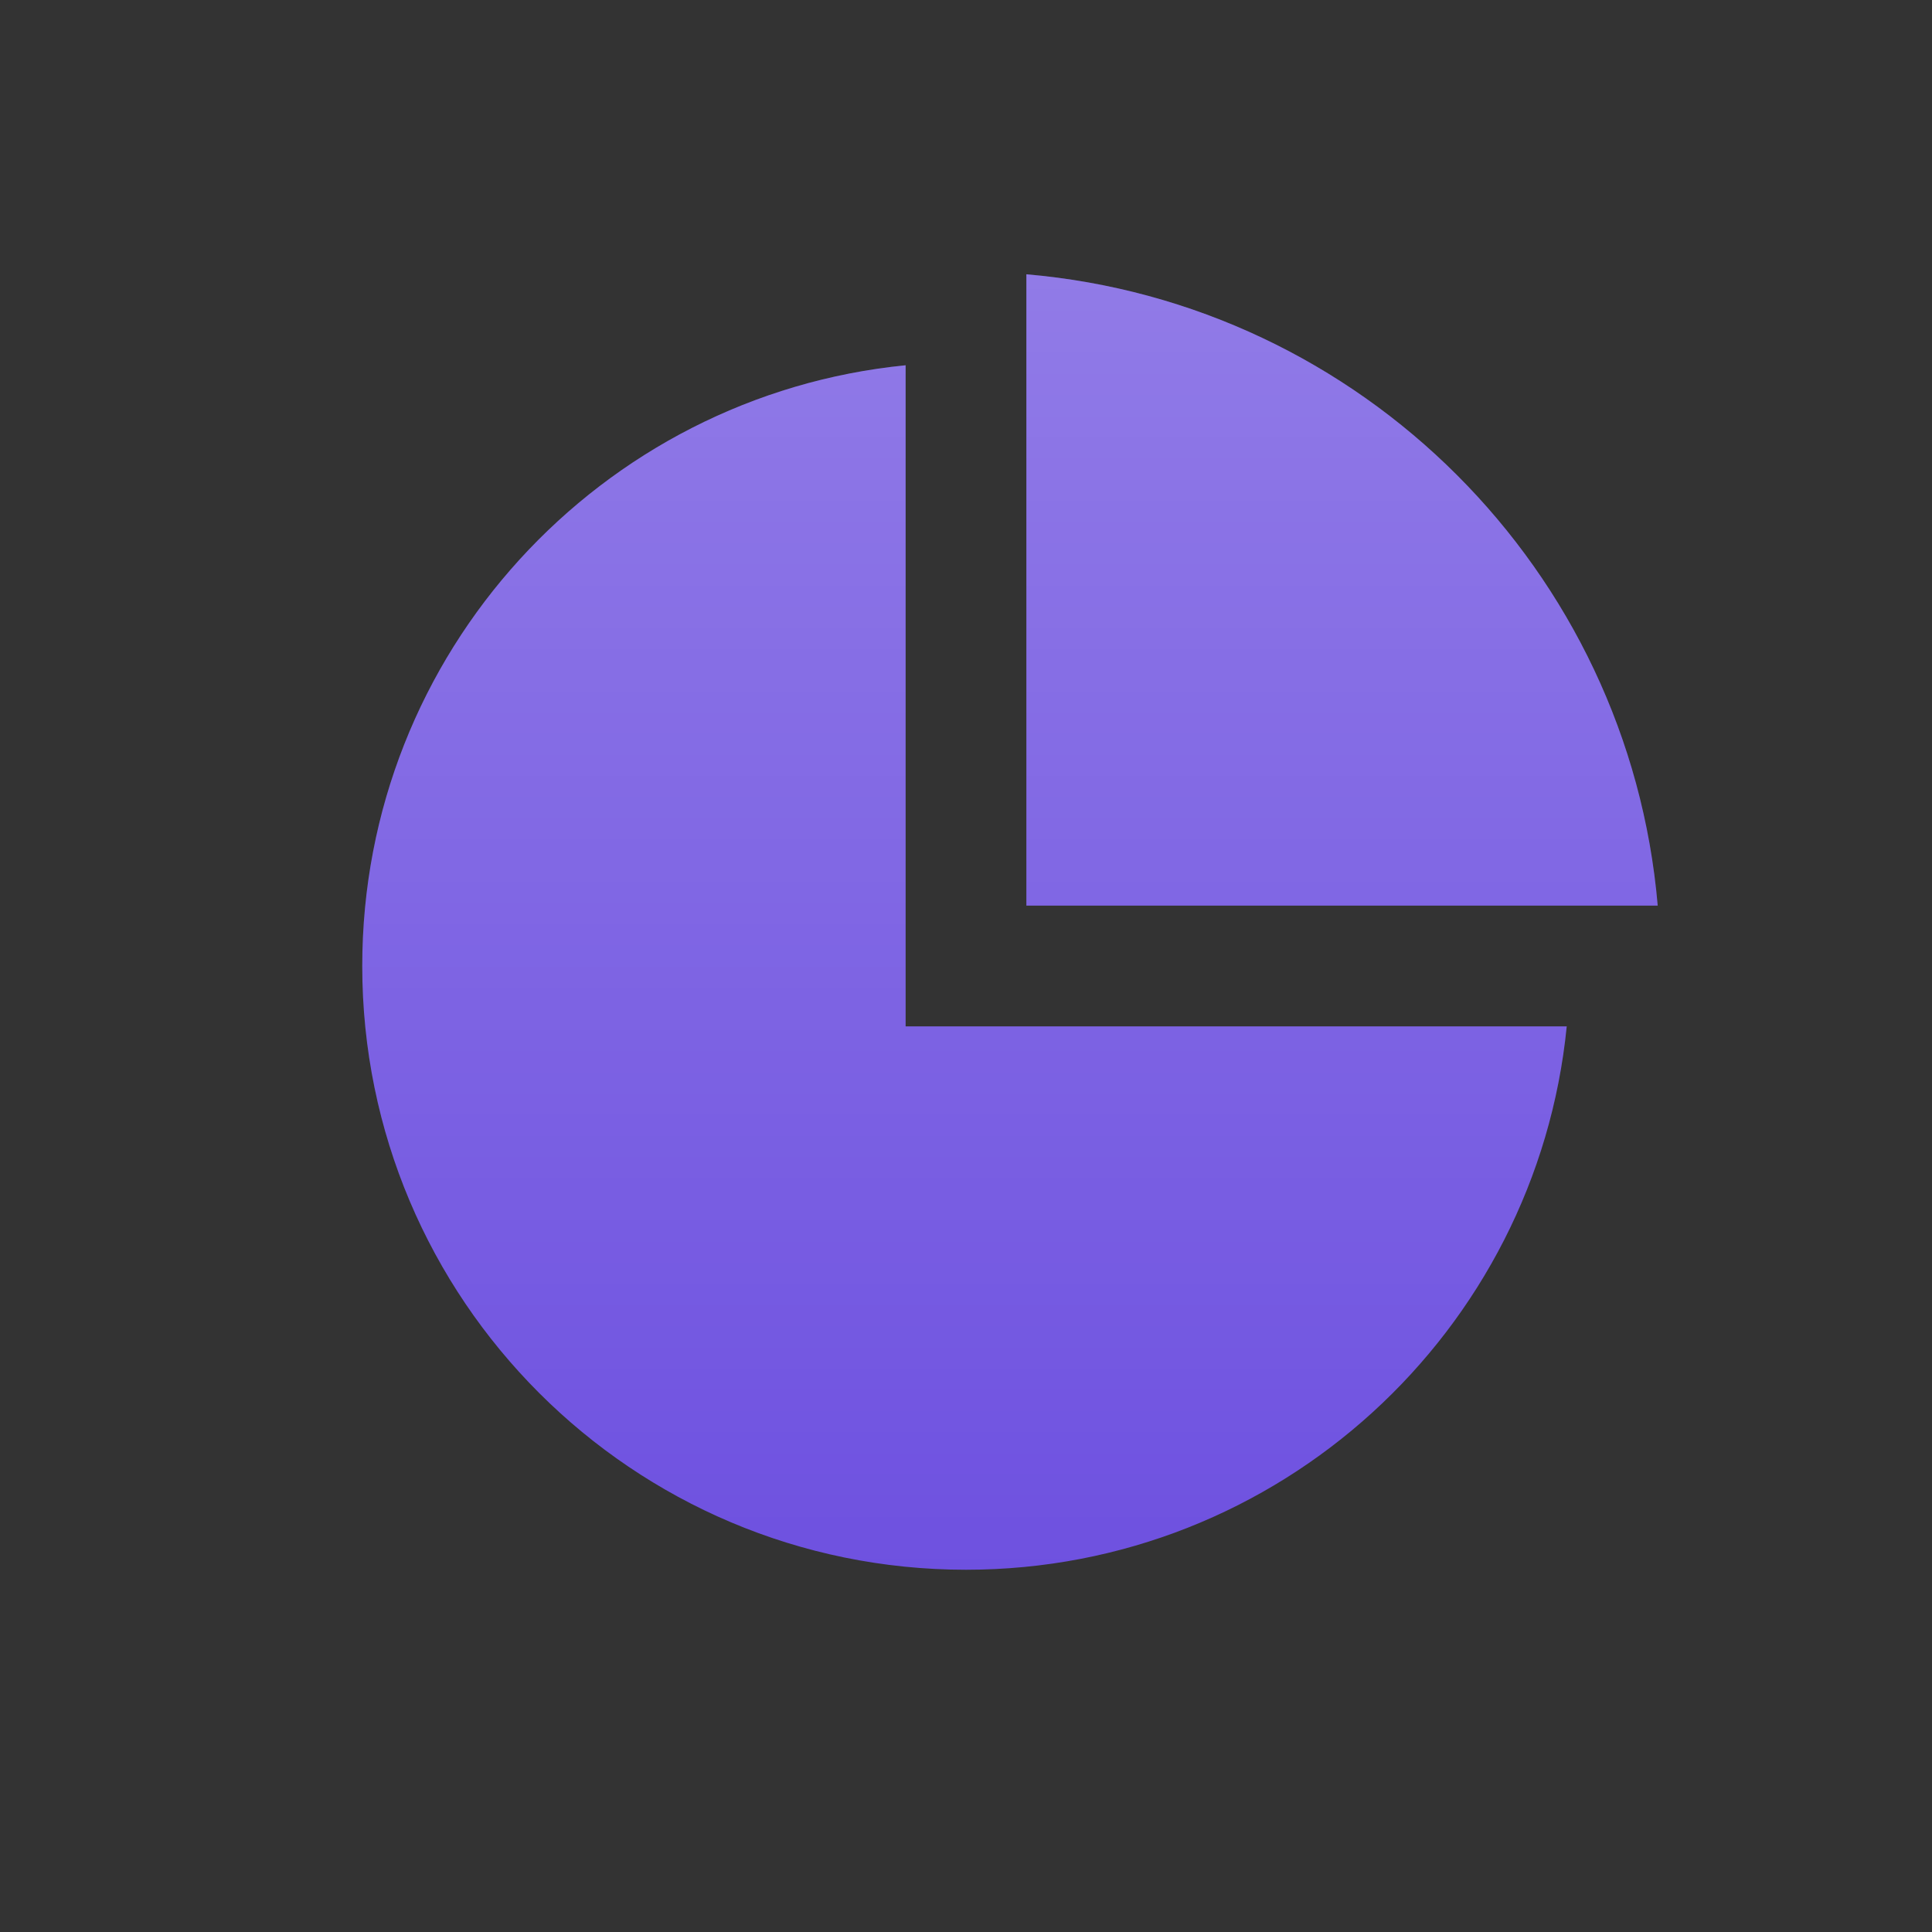
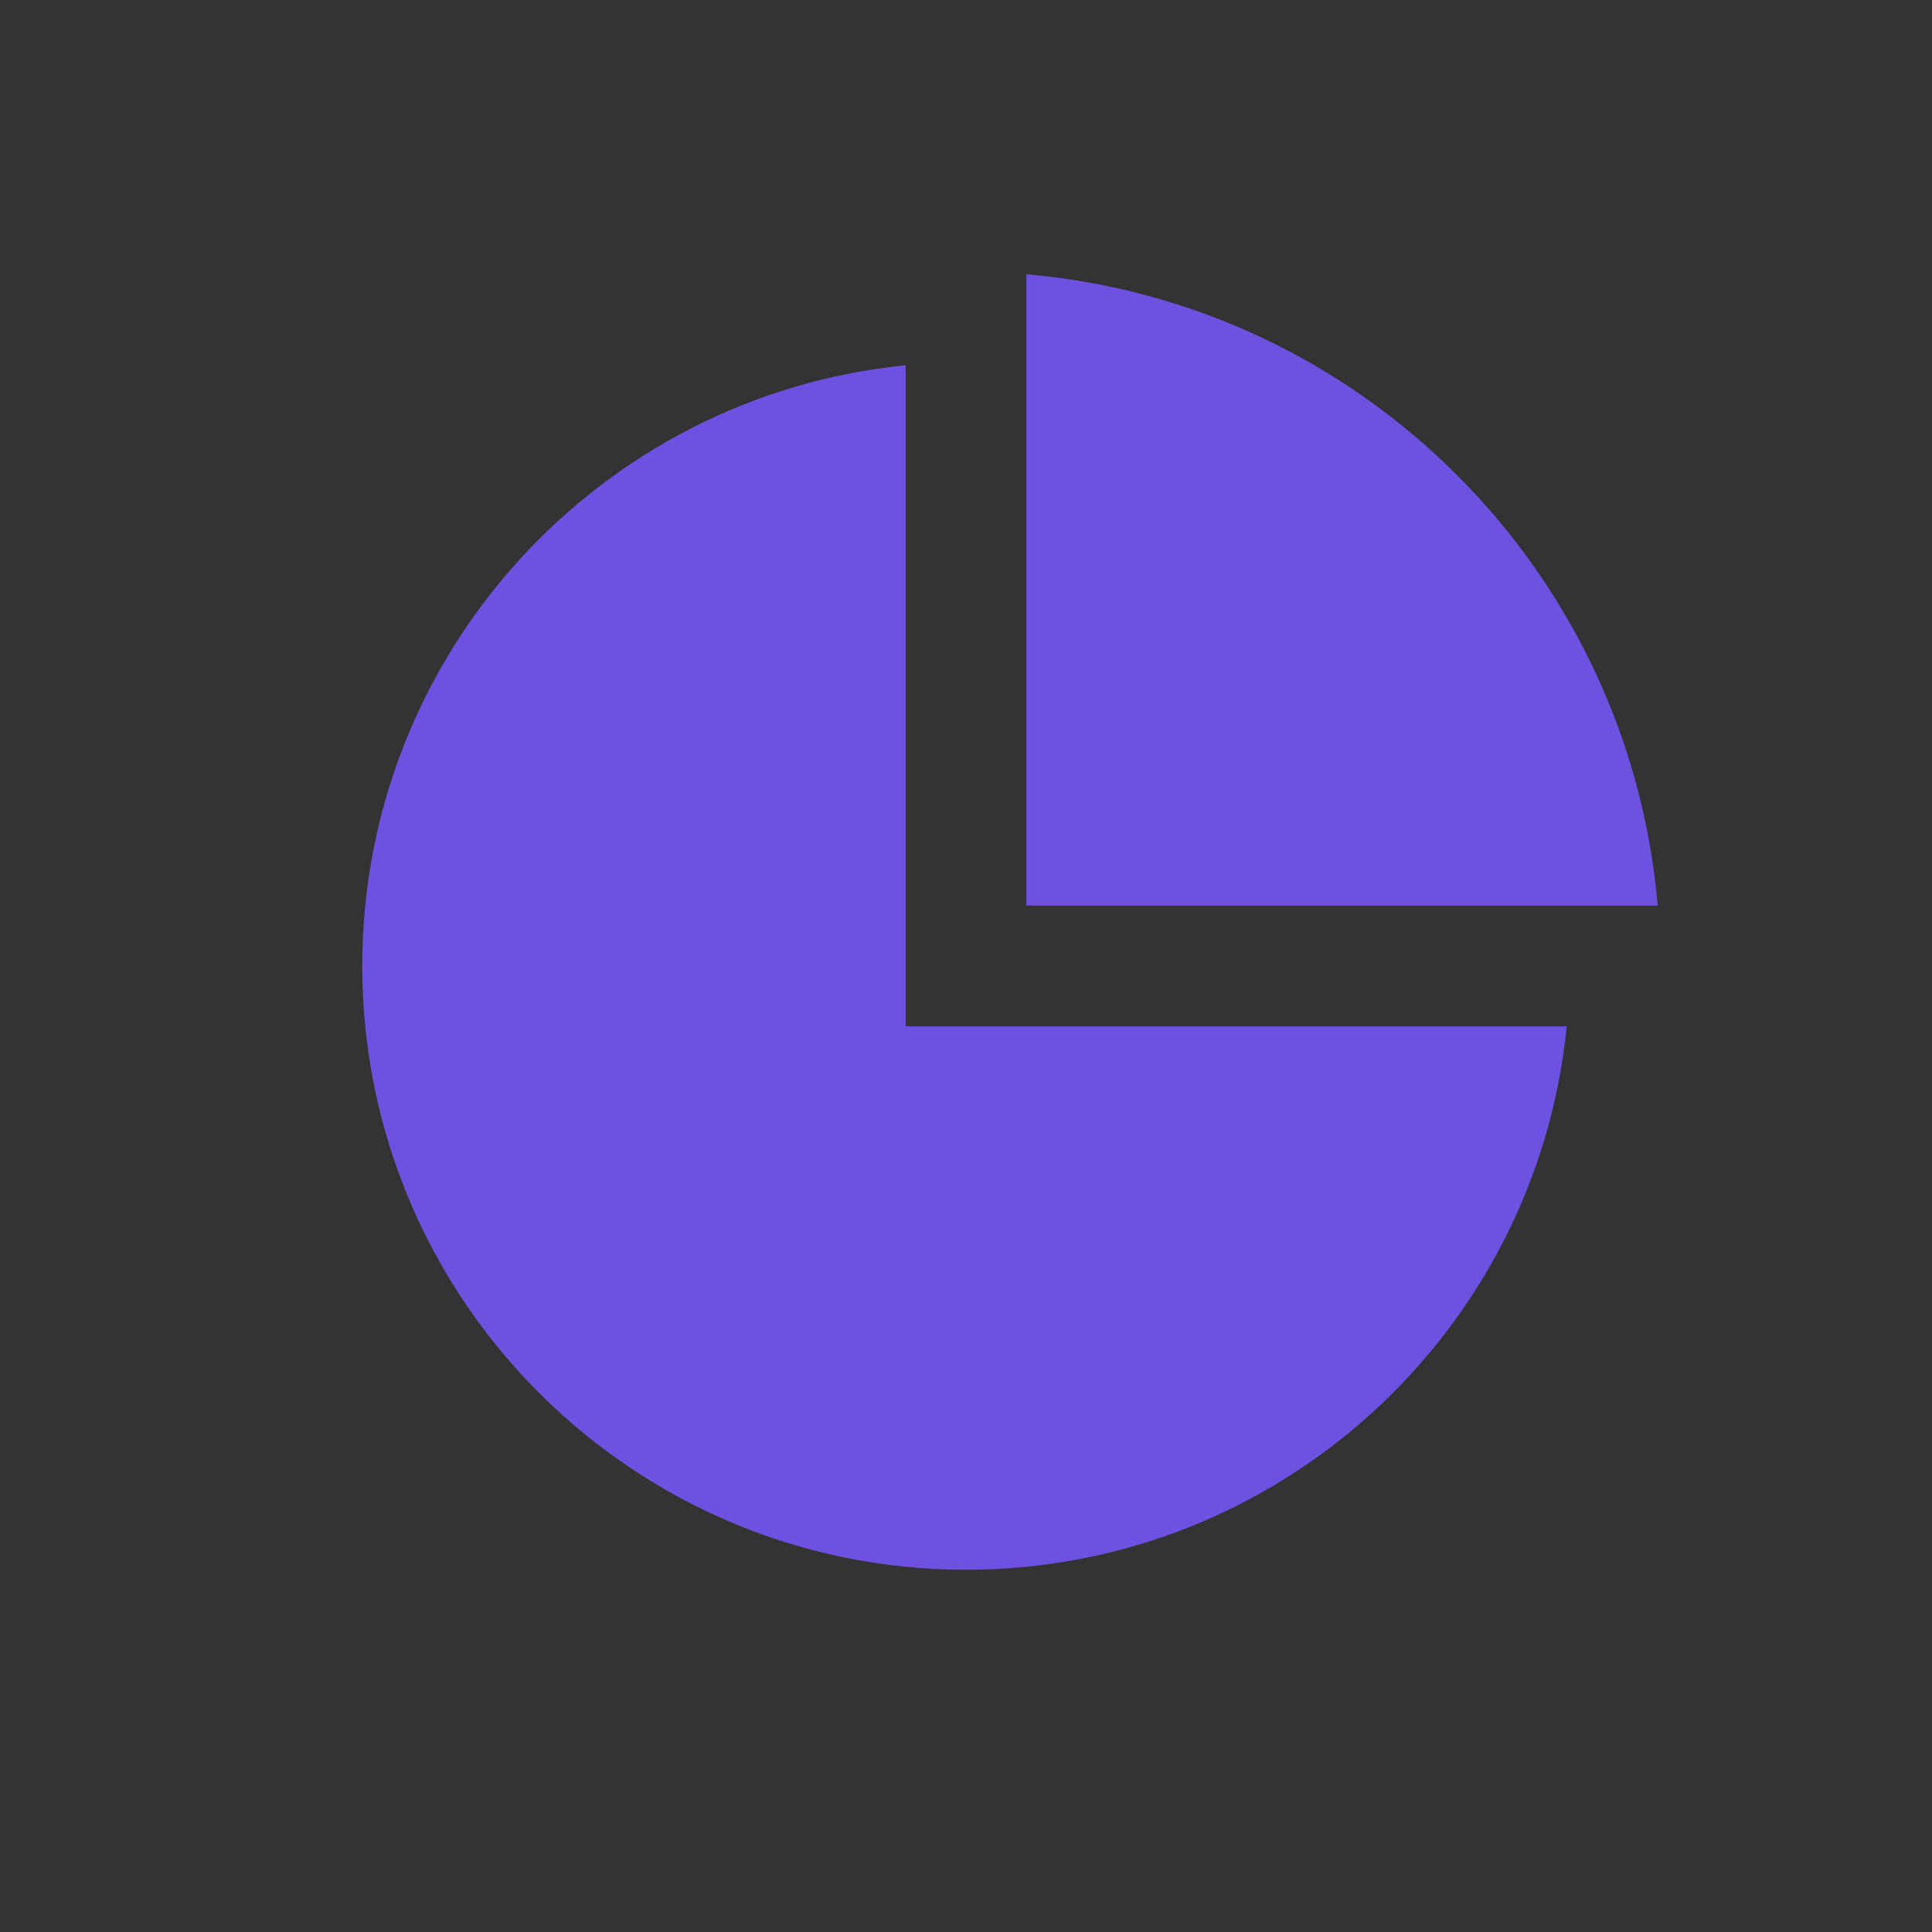
<svg xmlns="http://www.w3.org/2000/svg" width="32" height="32" fill="none">
  <rect width="100%" height="100%" fill="#333333" stroke="none" />
  <path fill="#6E51E0" d="M15 6.05V17h10.95c-.501 5.053-4.765 9-9.95 9-5.523 0-10-4.477-10-10 0-5.185 3.947-9.449 9-9.95zm2-1.507C22.553 5.02 26.979 9.447 27.457 15H17V4.543z" />
-   <path fill="url(#a)" fill-opacity=".24" d="M15 6.05V17h10.95c-.501 5.053-4.765 9-9.95 9-5.523 0-10-4.477-10-10 0-5.185 3.947-9.449 9-9.95zm2-1.507C22.553 5.02 26.979 9.447 27.457 15H17V4.543z" />
  <defs>
    <linearGradient id="a" x1="16.729" x2="16.729" y1="4.543" y2="26" gradientUnits="userSpaceOnUse">
      <stop stop-color="#fff" />
      <stop offset="1" stop-color="#fff" stop-opacity="0" />
    </linearGradient>
  </defs>
</svg>